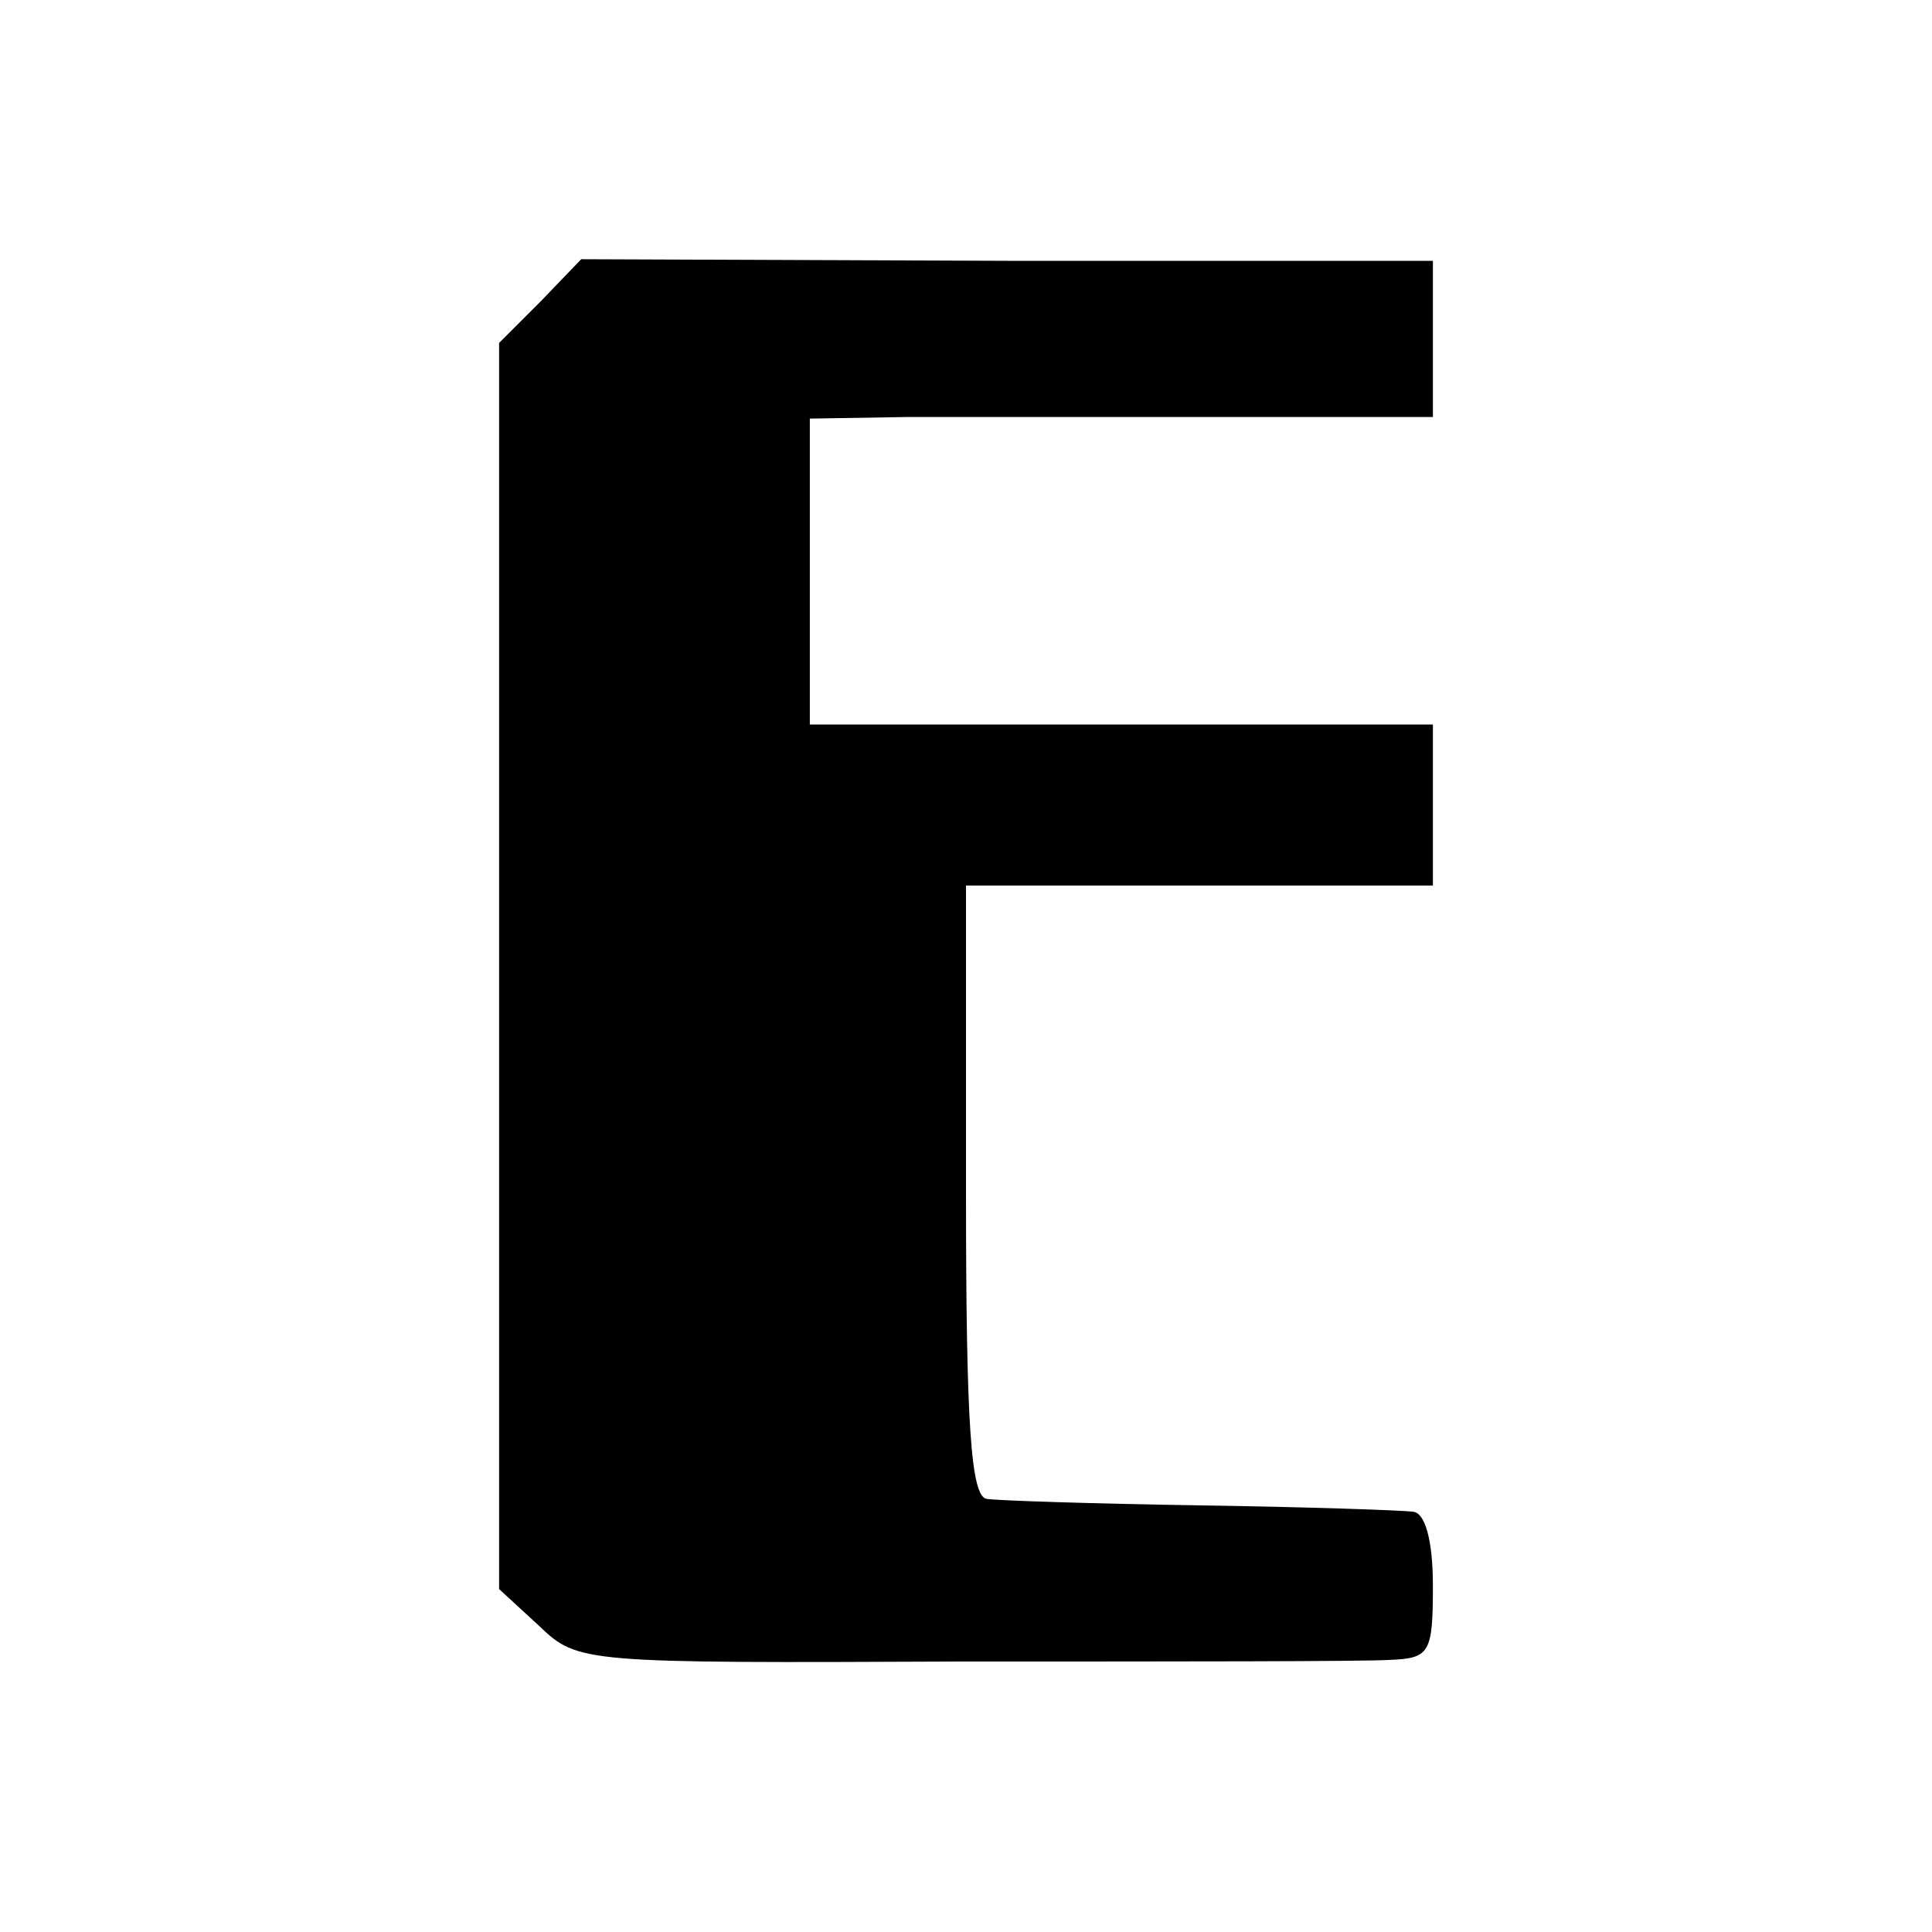
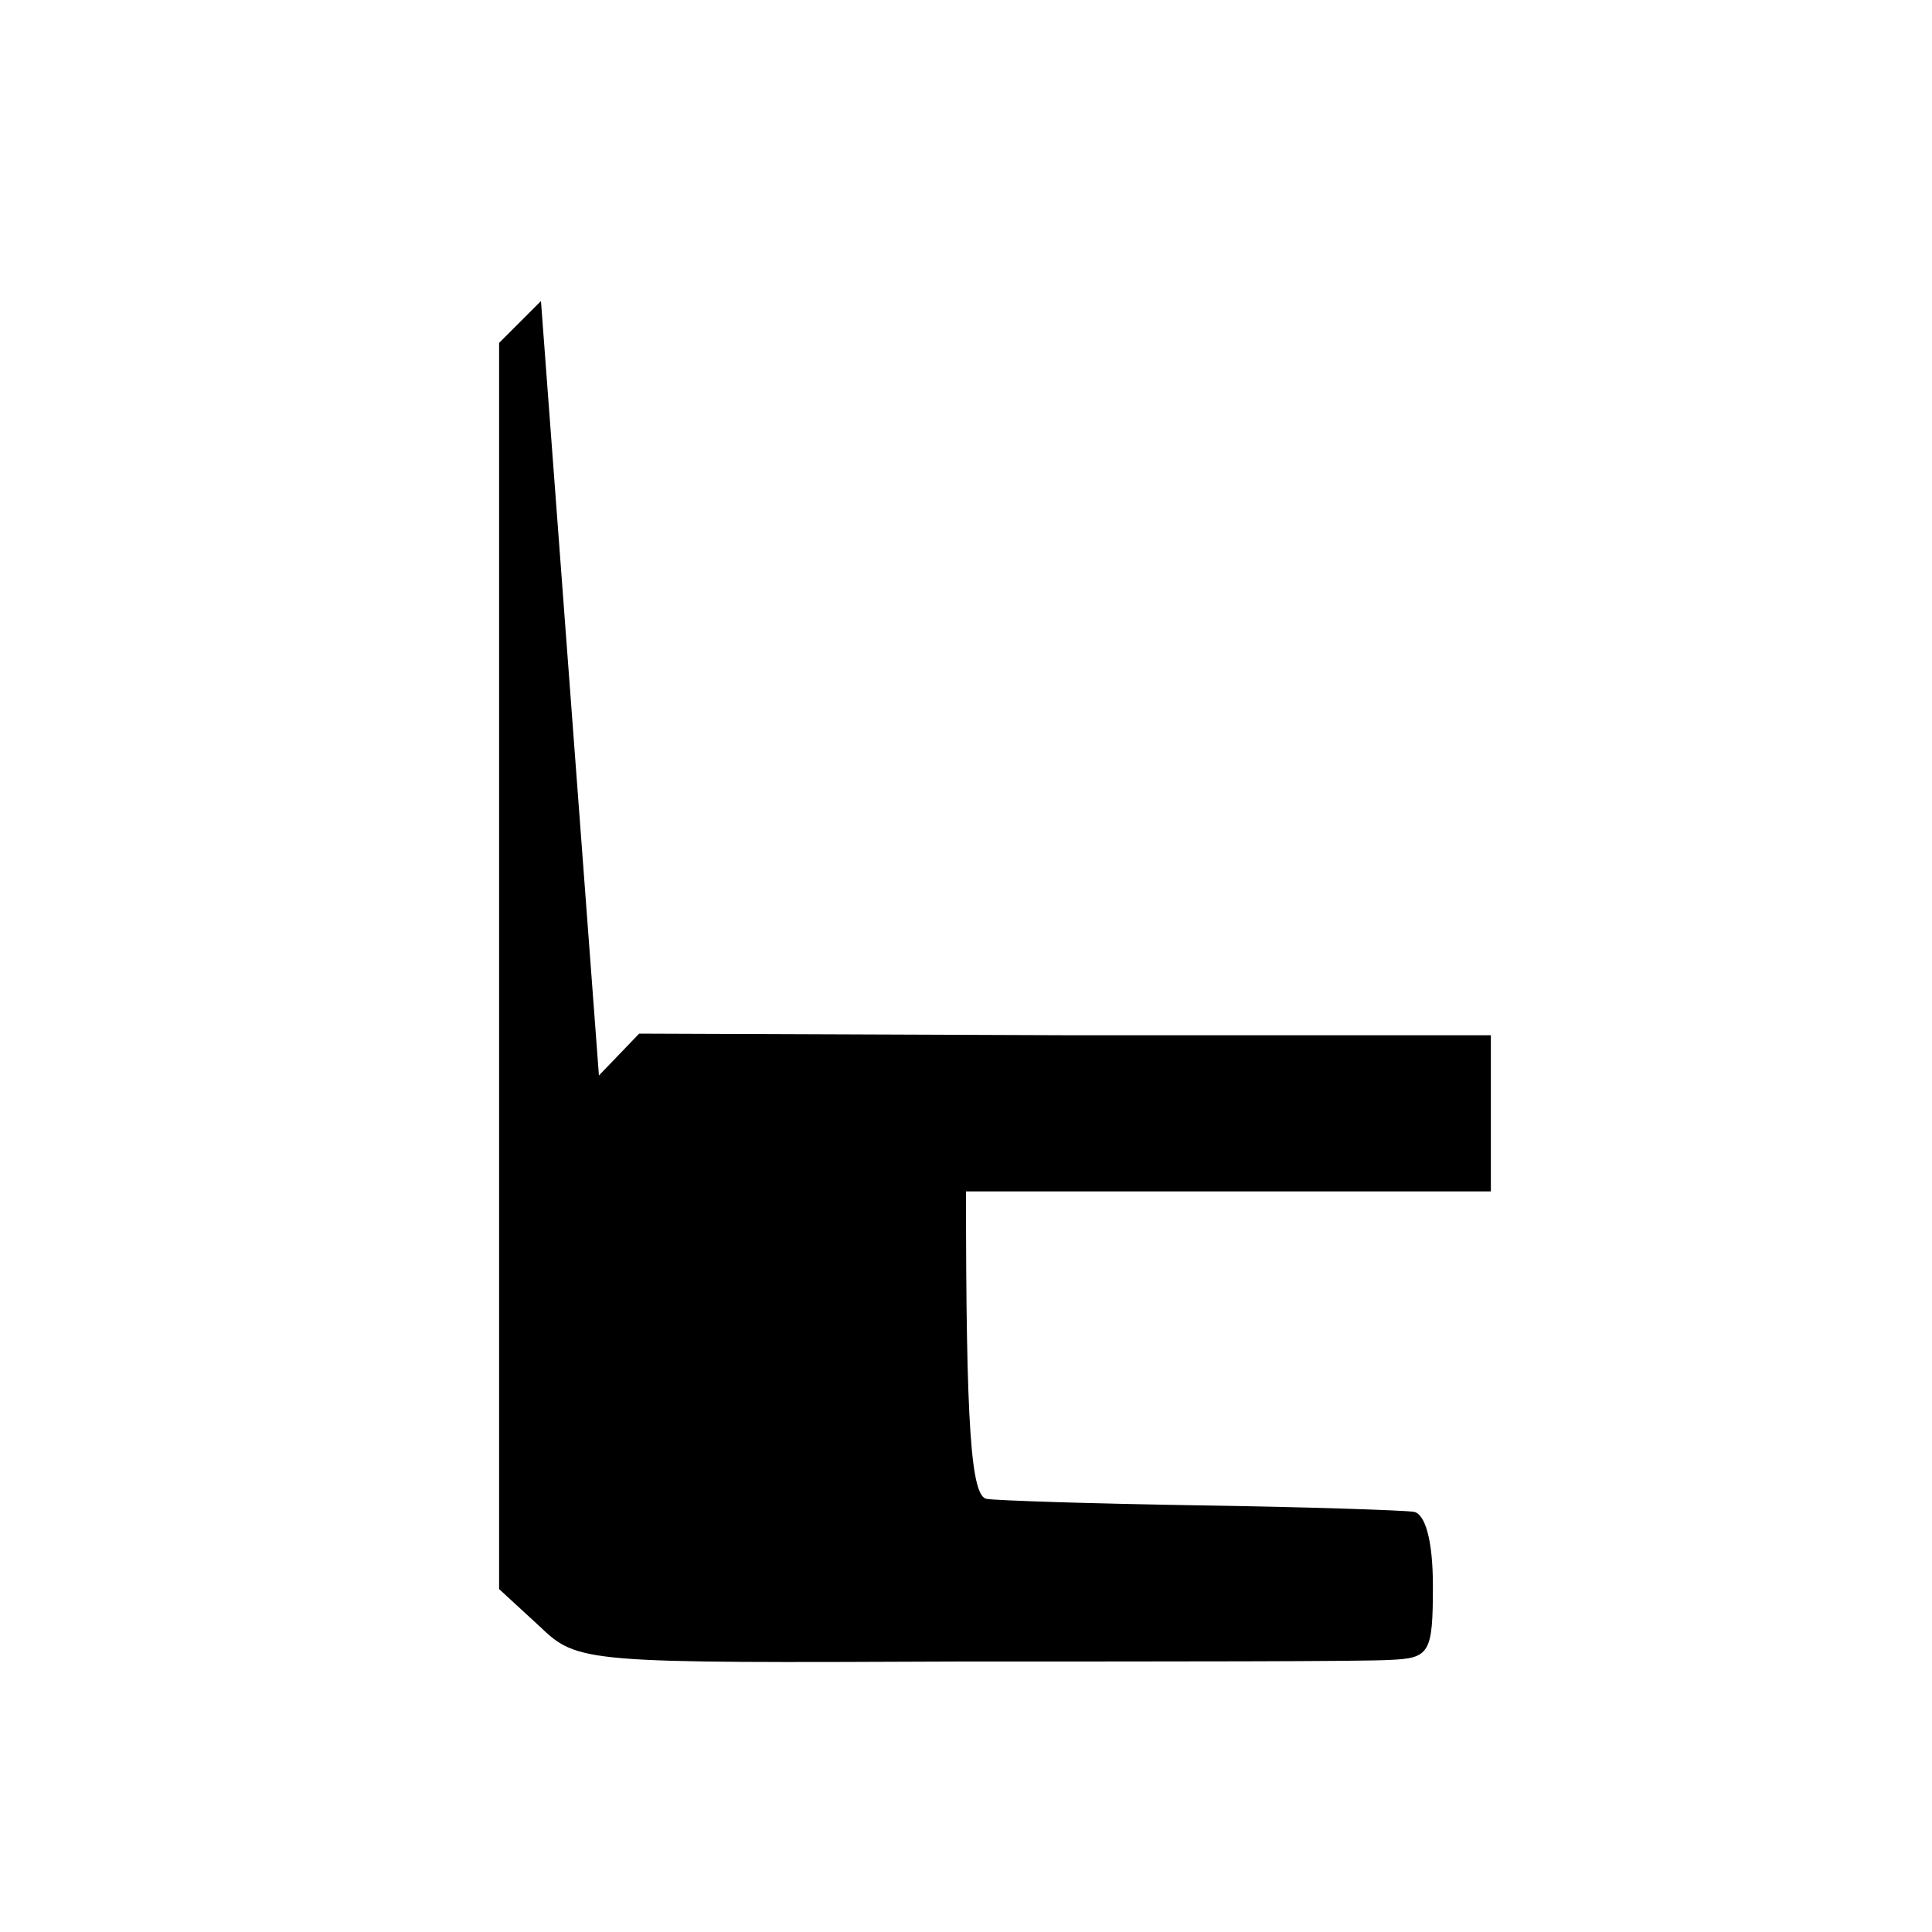
<svg xmlns="http://www.w3.org/2000/svg" version="1.0" width="120pt" height="120pt" viewBox="0 0 120 120" preserveAspectRatio="xMidYMid meet">
  <g transform="translate(0,120) scale(0.1,-0.1)" fill="#000000" stroke="none">
-     <path d="M336 1013 l-26 -26 0 -387 0 -387 25 -23 c24 -23 27 -23 262 -22 131 0 250 0 266 1 25 1 27 4 27 46 0 29 -5 45 -12 46 -7 1 -67 3 -133 4 -66 1 -126 3 -132 4 -10 1 -13 46 -13 191 l0 190 145 0 145 0 0 50 0 50 -193 0 -194 0 0 95 0 95 61 1 c33 0 121 0 194 0 l132 0 0 48 0 49 -264 0 -265 1 -25 -26z" />
+     <path d="M336 1013 l-26 -26 0 -387 0 -387 25 -23 c24 -23 27 -23 262 -22 131 0 250 0 266 1 25 1 27 4 27 46 0 29 -5 45 -12 46 -7 1 -67 3 -133 4 -66 1 -126 3 -132 4 -10 1 -13 46 -13 191 c33 0 121 0 194 0 l132 0 0 48 0 49 -264 0 -265 1 -25 -26z" />
  </g>
</svg>